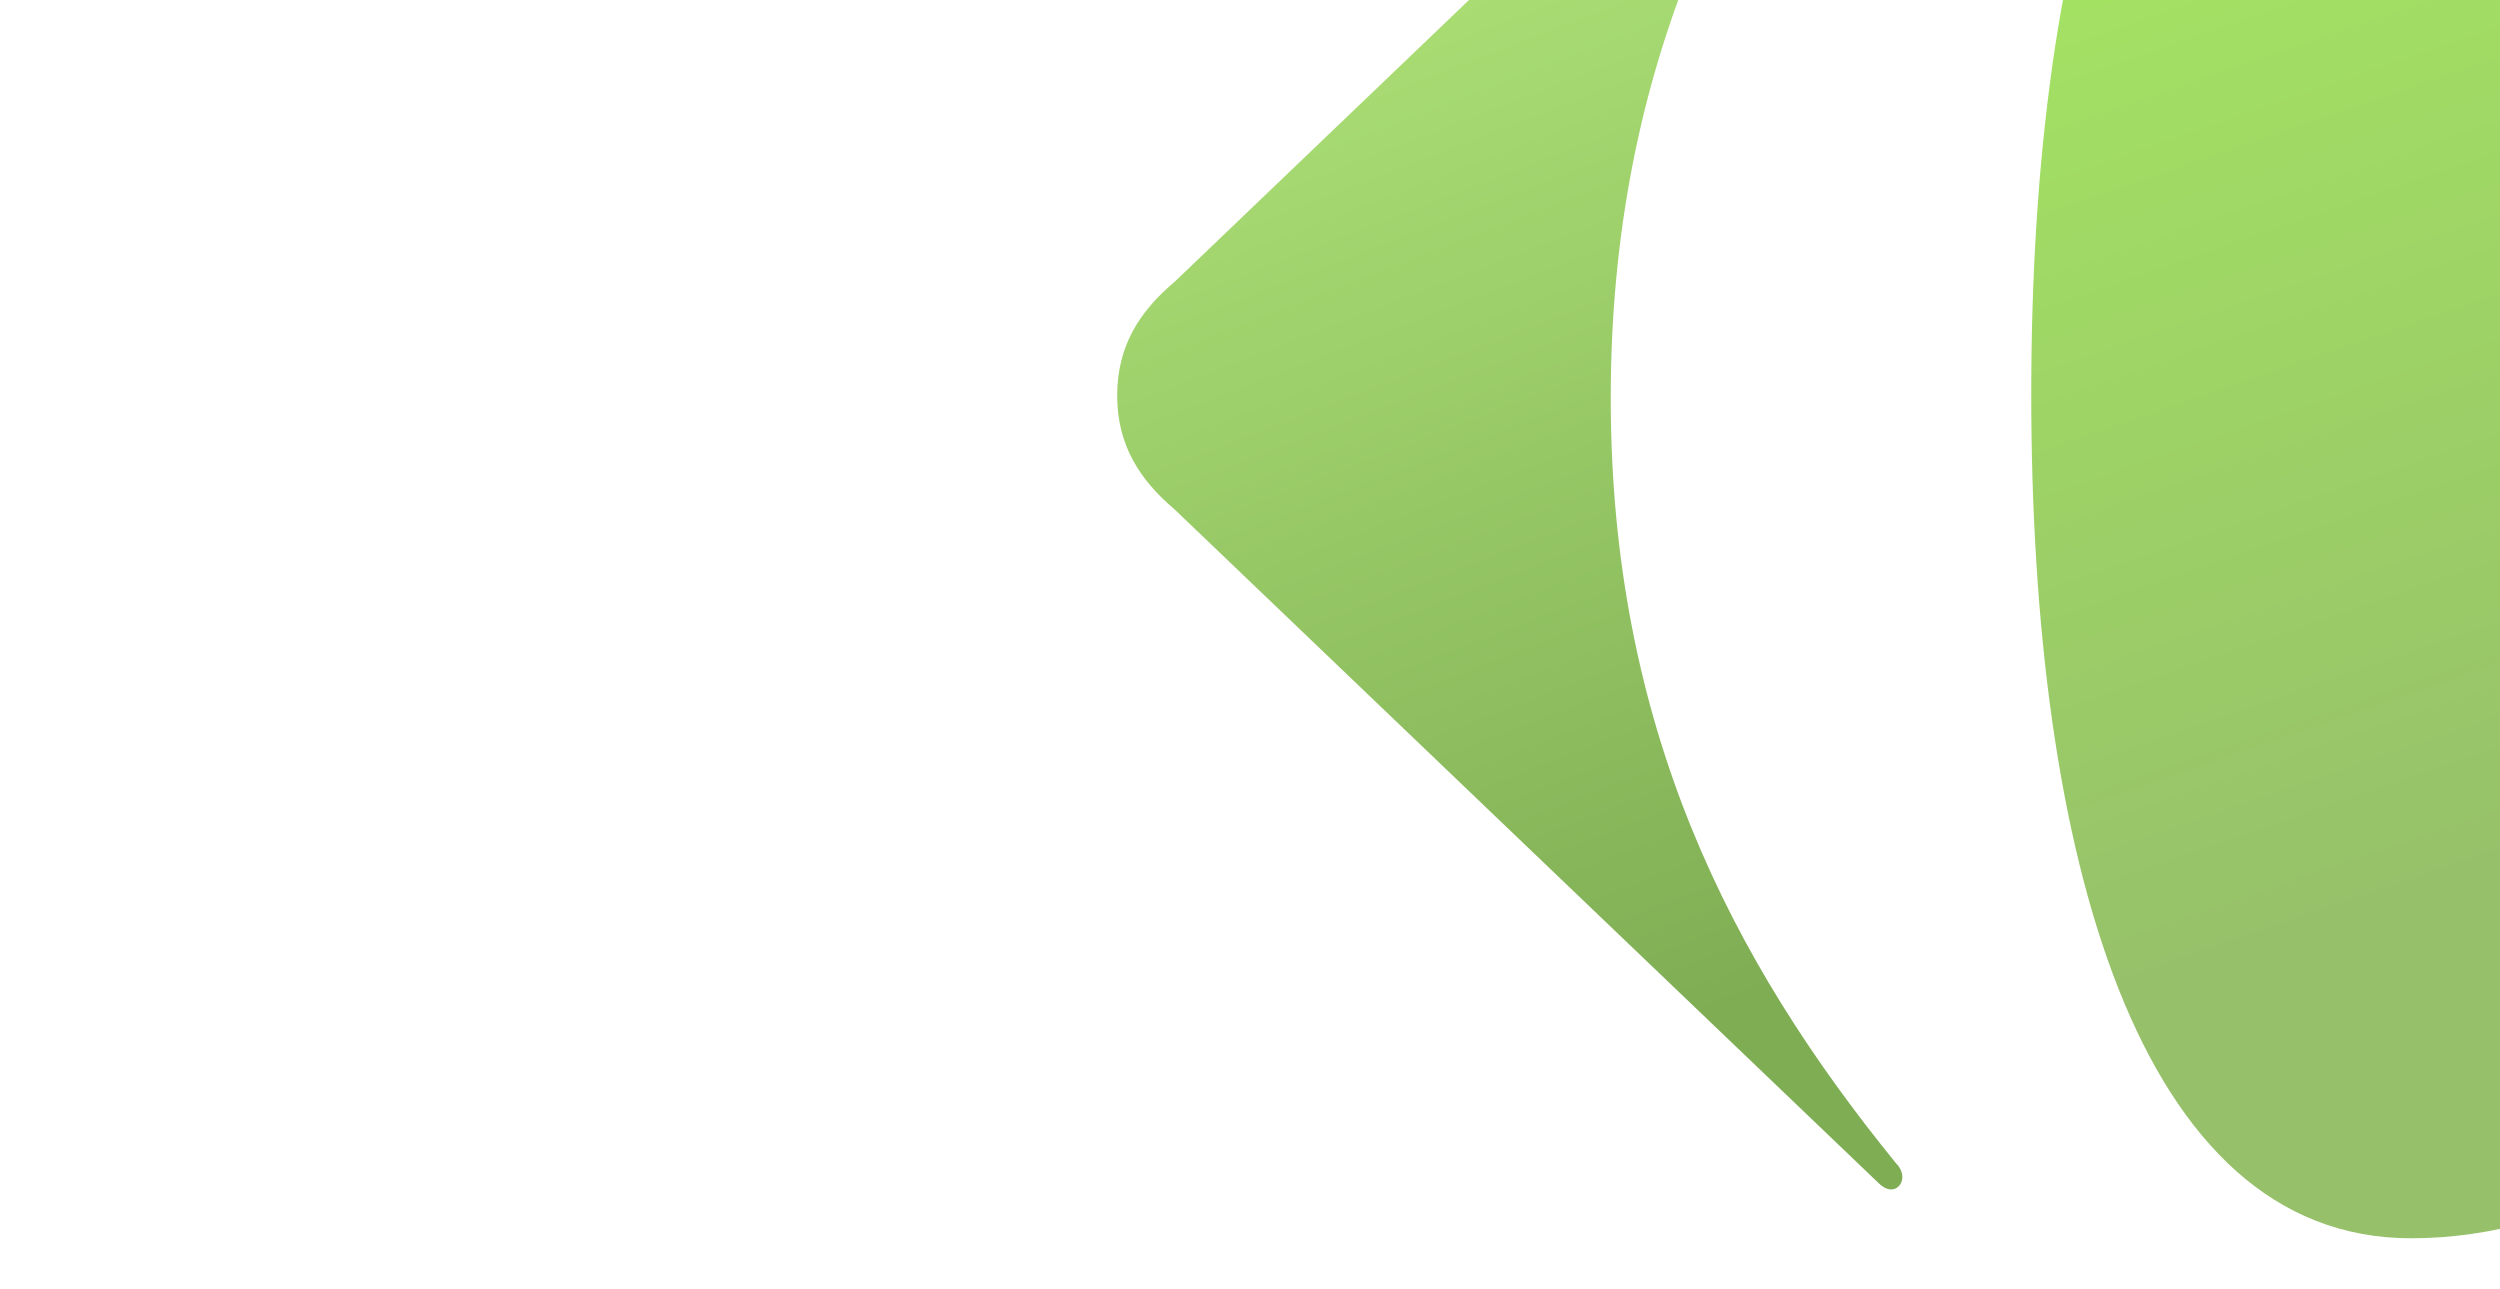
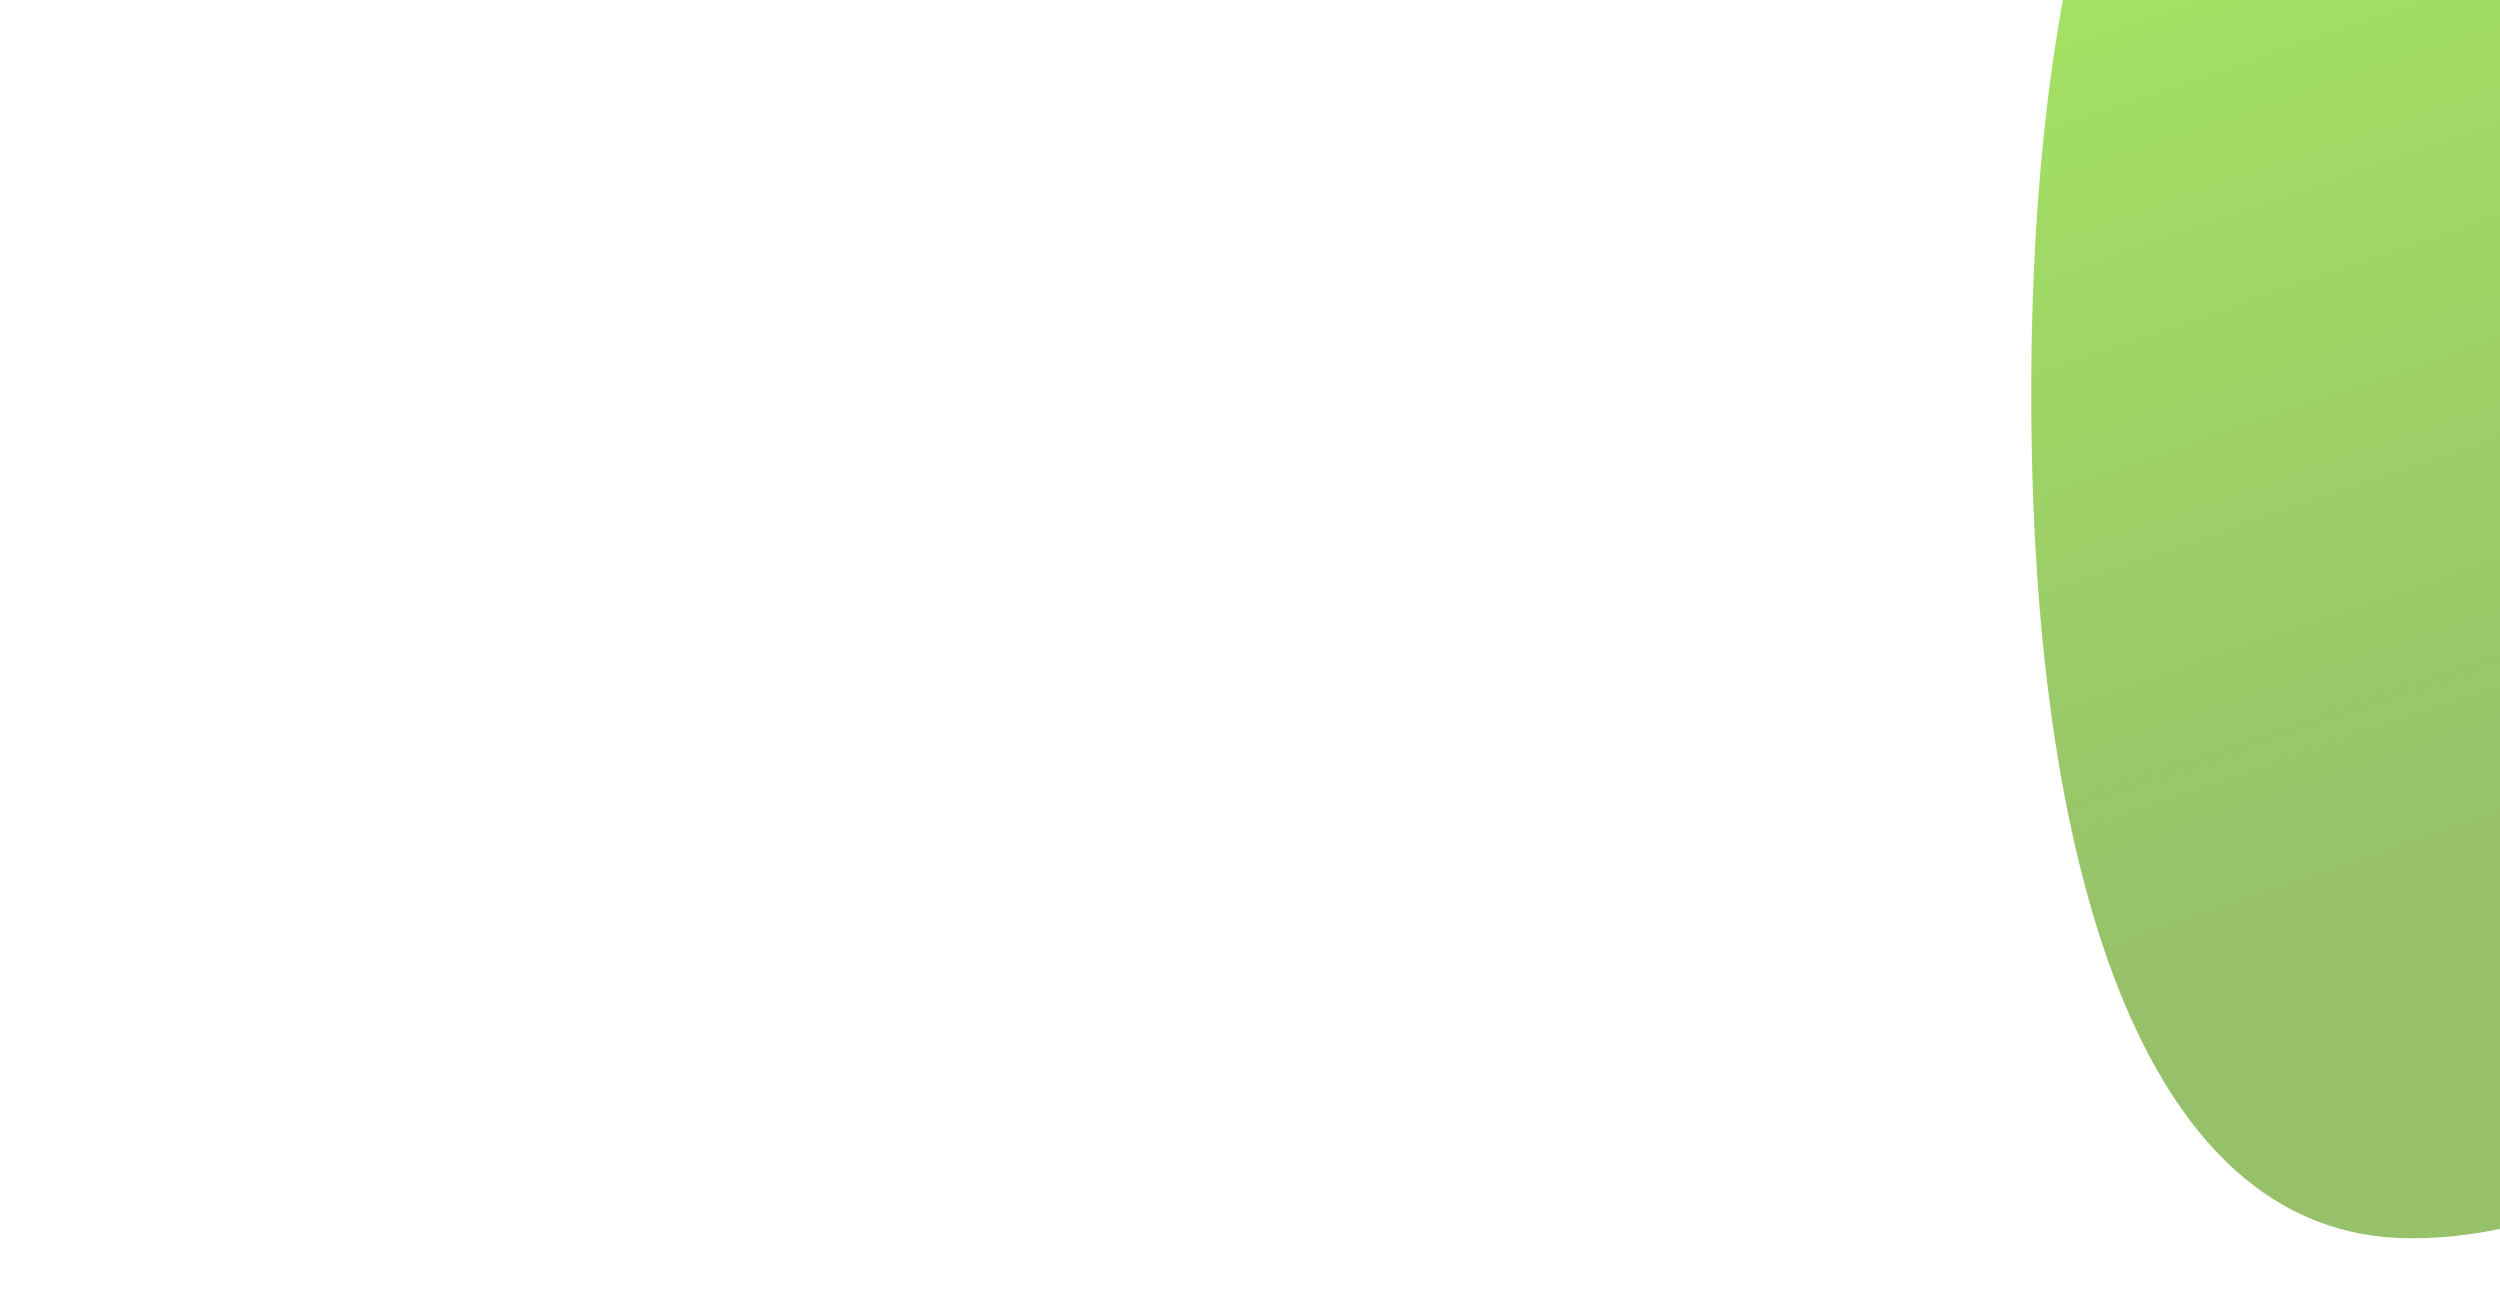
<svg xmlns="http://www.w3.org/2000/svg" width="1280px" height="660px" viewBox="0 0 1280 660" version="1.1">
  <title>03_GROUPE_Nous connaitre_OK_Visu_done@1x</title>
  <desc>Created with Sketch.</desc>
  <defs>
    <linearGradient x1="9.631%" y1="5.589%" x2="33.818%" y2="77.646%" id="linearGradient-1">
      <stop stop-color="#A7EB61" offset="0%" />
      <stop stop-color="#96C06A" offset="100%" />
    </linearGradient>
    <linearGradient x1="43.005%" y1="10.533%" x2="58.507%" y2="92.005%" id="linearGradient-2">
      <stop stop-color="#B2E77A" offset="0%" />
      <stop stop-color="#7FAD54" offset="100%" />
    </linearGradient>
  </defs>
  <g id="03_GROUPE_Nous-connaitre_OK_Visu_done" stroke="none" stroke-width="1" fill="none" fill-rule="evenodd">
    <g id="02_Transition-alimentaire-pour-tous-">
      <g id="BG-">
        <g id="Group-20" transform="translate(0, -233)">
          <g id="Group-5" transform="translate(572, 0)">
            <g id="Group-17">
              <path d="M468,434.791 C468,671.277 522.65,867 662.454,867 C746.337,867 817.845,817.807 818.092,777.384 C818.109,768.551 814.719,760.063 807.295,752.658 C767.558,714.2 751.994,675.743 751.845,641.843 C751.62,577.086 807.749,528.826 859.458,528.826 C930.592,528.826 972.533,584.813 972.533,657.274 C972.533,725.915 943.254,783.158 911.494,828.917 C910.263,830.83 909.704,832.87 909.704,834.714 C909.745,838.327 911.823,841.265 914.988,841.265 C916.922,841.265 919.178,840.24 921.624,837.762 L1278.784,492.051 C1296.615,476.769 1308,458.935 1308,433.558 C1308,408.071 1296.615,390.277 1278.784,375.11 L921.624,29.273 C919.178,26.824 916.922,25.798 914.988,25.798 C911.8,25.798 909.745,28.76 909.704,32.361 C909.704,34.217 910.263,36.274 911.494,38.193 C943.254,83.894 972.533,141.206 972.533,209.795 C972.533,282.204 930.592,338.249 859.458,338.249 C807.749,338.249 751.62,290.024 751.845,225.244 C751.994,191.315 767.558,152.863 807.295,114.446 C814.719,106.966 818.109,98.542 818.092,89.708 C817.845,49.228 746.337,0 662.454,0 C522.65,0 468,198.362 468,434.791 Z" id="Fill-3" fill="url(#linearGradient-1)" />
-               <path d="M396.309,29 C399.713,29 402.107,32.001 401.996,35.662 C401.892,37.835 400.945,40.221 398.83,42.313 C314.228,146.387 252.702,268.016 252.702,436.759 C252.702,605.358 314.228,724.653 398.83,828.675 C400.945,830.773 401.892,833.199 401.996,835.332 C402.107,838.948 399.713,842 396.309,842 C394.409,842 392.202,841.069 389.855,838.758 L29.465,493.886 C11.479,478.636 0,460.844 0,435.529 C0,410.104 11.479,392.359 29.465,377.229 L389.855,32.225 C392.202,29.925 394.409,29 396.309,29 Z" id="Fill-1" fill="url(#linearGradient-2)" />
            </g>
          </g>
          <rect id="Rectangle" fill-opacity="0" fill="#D8D8D8" x="0" y="233" width="1280" height="640" />
        </g>
      </g>
    </g>
  </g>
</svg>